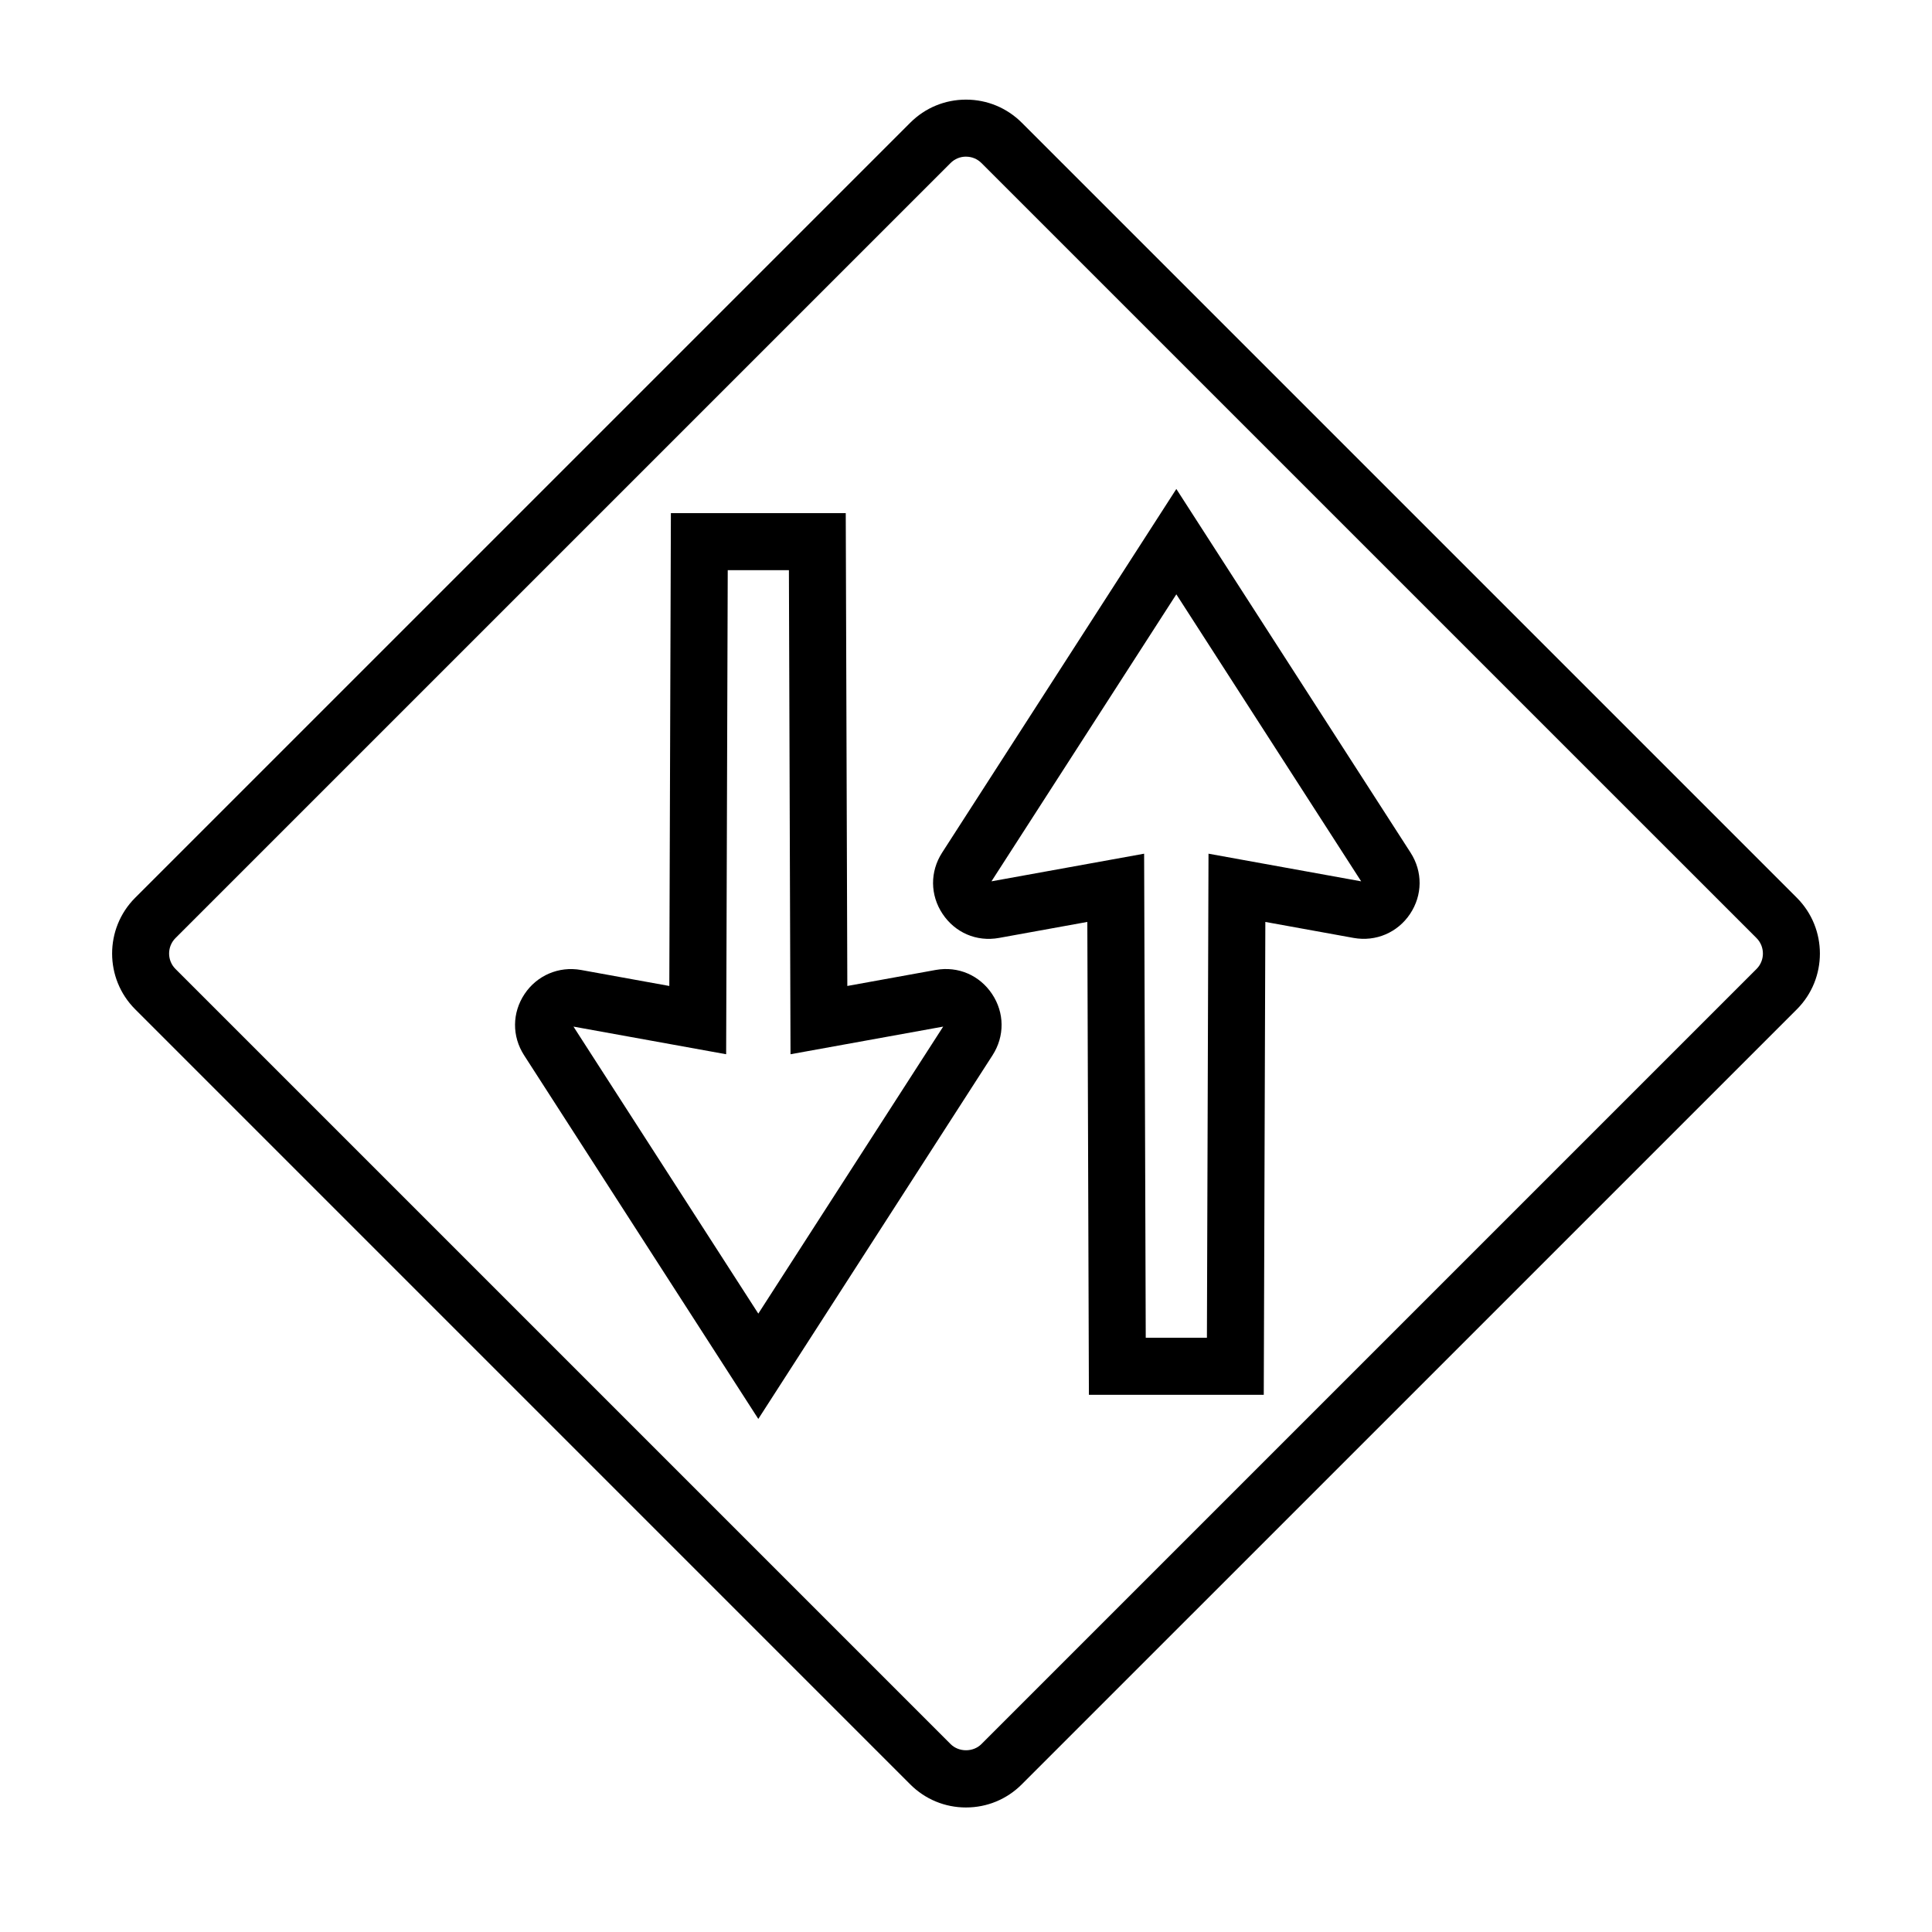
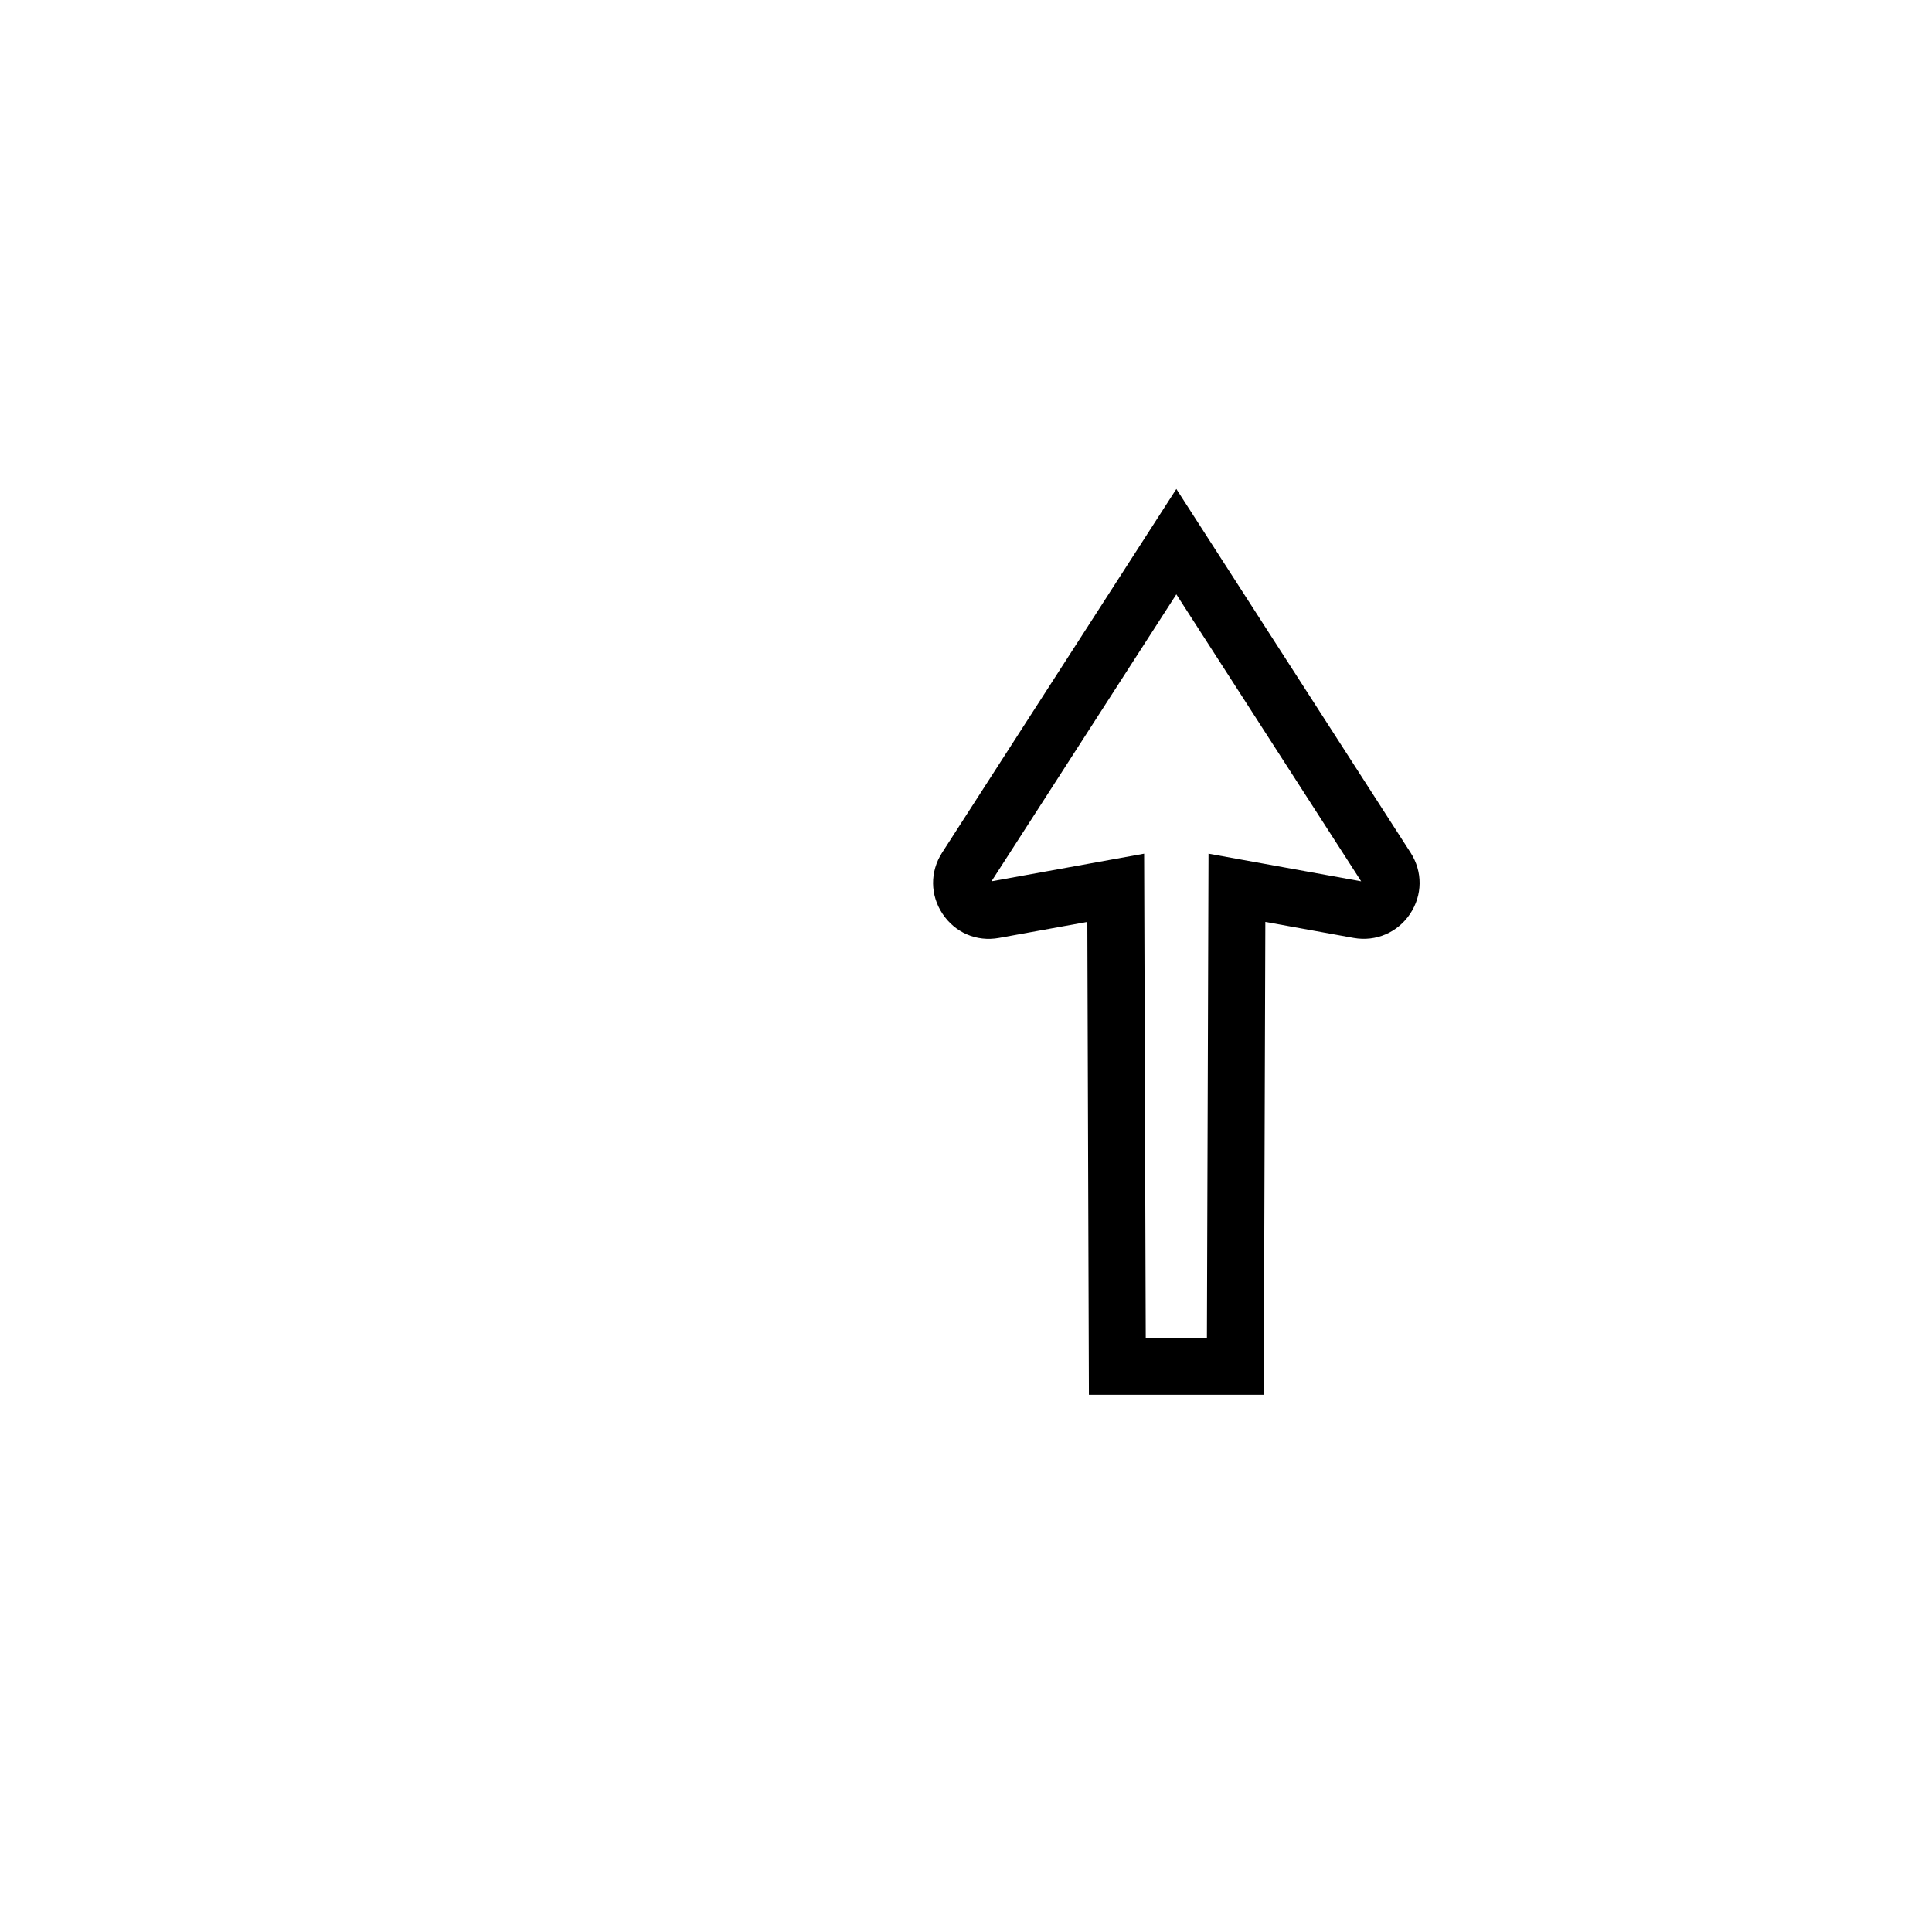
<svg xmlns="http://www.w3.org/2000/svg" fill="#000000" width="800px" height="800px" version="1.1" viewBox="144 144 512 512">
  <g>
-     <path d="m400 623c-5.582 0-10.832-2.176-14.777-6.121l-205.4-205.41c-8.148-8.141-8.148-21.402 0-29.555l205.41-205.4c3.941-3.941 9.191-6.113 14.773-6.113s10.832 2.176 14.781 6.121l205.4 205.4c8.141 8.152 8.141 21.41 0 29.555l-205.41 205.4c-3.941 3.945-9.191 6.121-14.773 6.121zm0-437.49c-1.547 0-2.996 0.598-4.086 1.691l-205.41 205.4c-2.254 2.258-2.254 5.93 0 8.184l205.41 205.41c2.188 2.191 6 2.188 8.176 0l205.41-205.41c2.254-2.254 2.254-5.93-0.004-8.188l-205.4-205.39c-1.094-1.094-2.543-1.691-4.09-1.691z" />
    <path d="m478.91 513.63h-46.34l-0.418-125.31-23.391 4.238c-6.055 1.102-11.699-1.477-14.953-6.344-3.336-4.984-3.387-11.215-0.137-16.258l62.07-96.375 62.07 96.375c3.25 5.043 3.195 11.27-0.141 16.258-3.254 4.867-8.988 7.41-14.938 6.348l-23.406-4.242zm-31.277-15.113h16.211l0.422-128.28 40.457 7.324-48.984-76.059-48.992 76.059 40.457-7.324z" />
-     <path d="m344.96 520.03-62.07-96.375c-3.25-5.043-3.195-11.27 0.141-16.258 3.254-4.863 9.004-7.402 14.938-6.348l23.406 4.242 0.418-125.31h46.34l0.418 125.31 23.391-4.238c6.055-1.094 11.699 1.48 14.953 6.344 3.336 4.984 3.387 11.215 0.137 16.258zm-48.984-103.97 48.984 76.059 48.992-76.059-40.457 7.324-0.426-128.28h-16.211l-0.422 128.28z" />
  </g>
</svg>